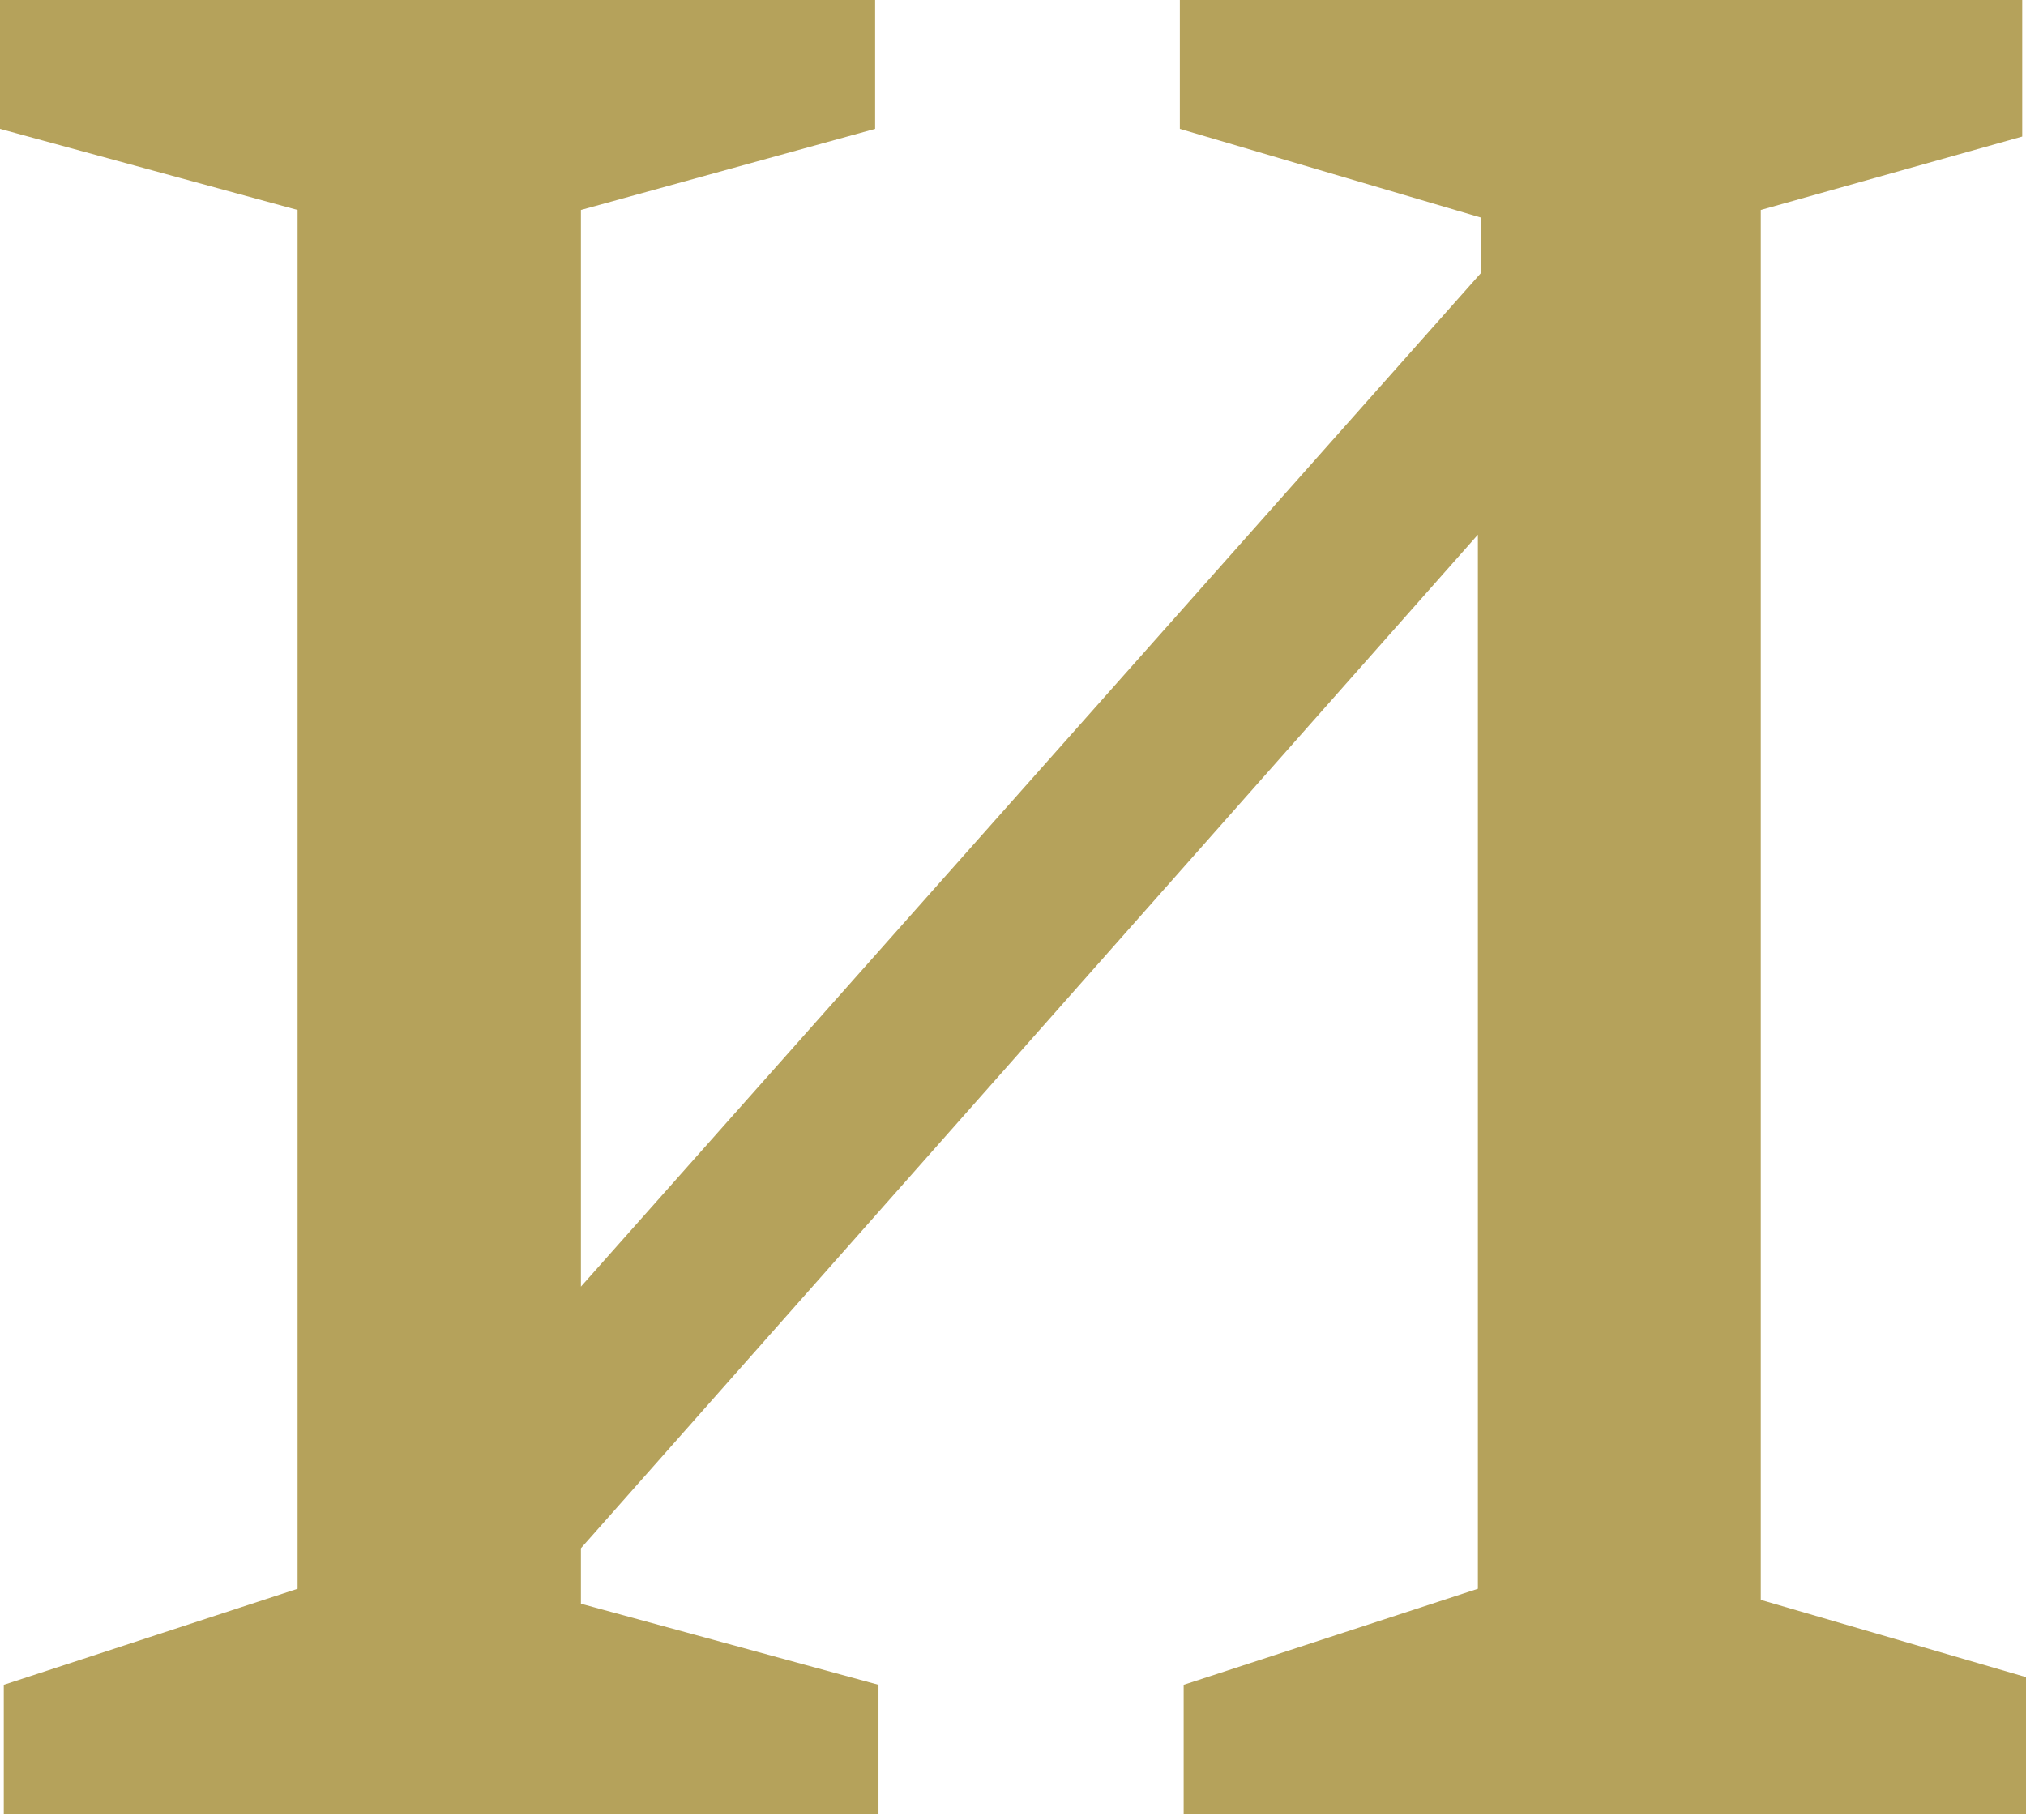
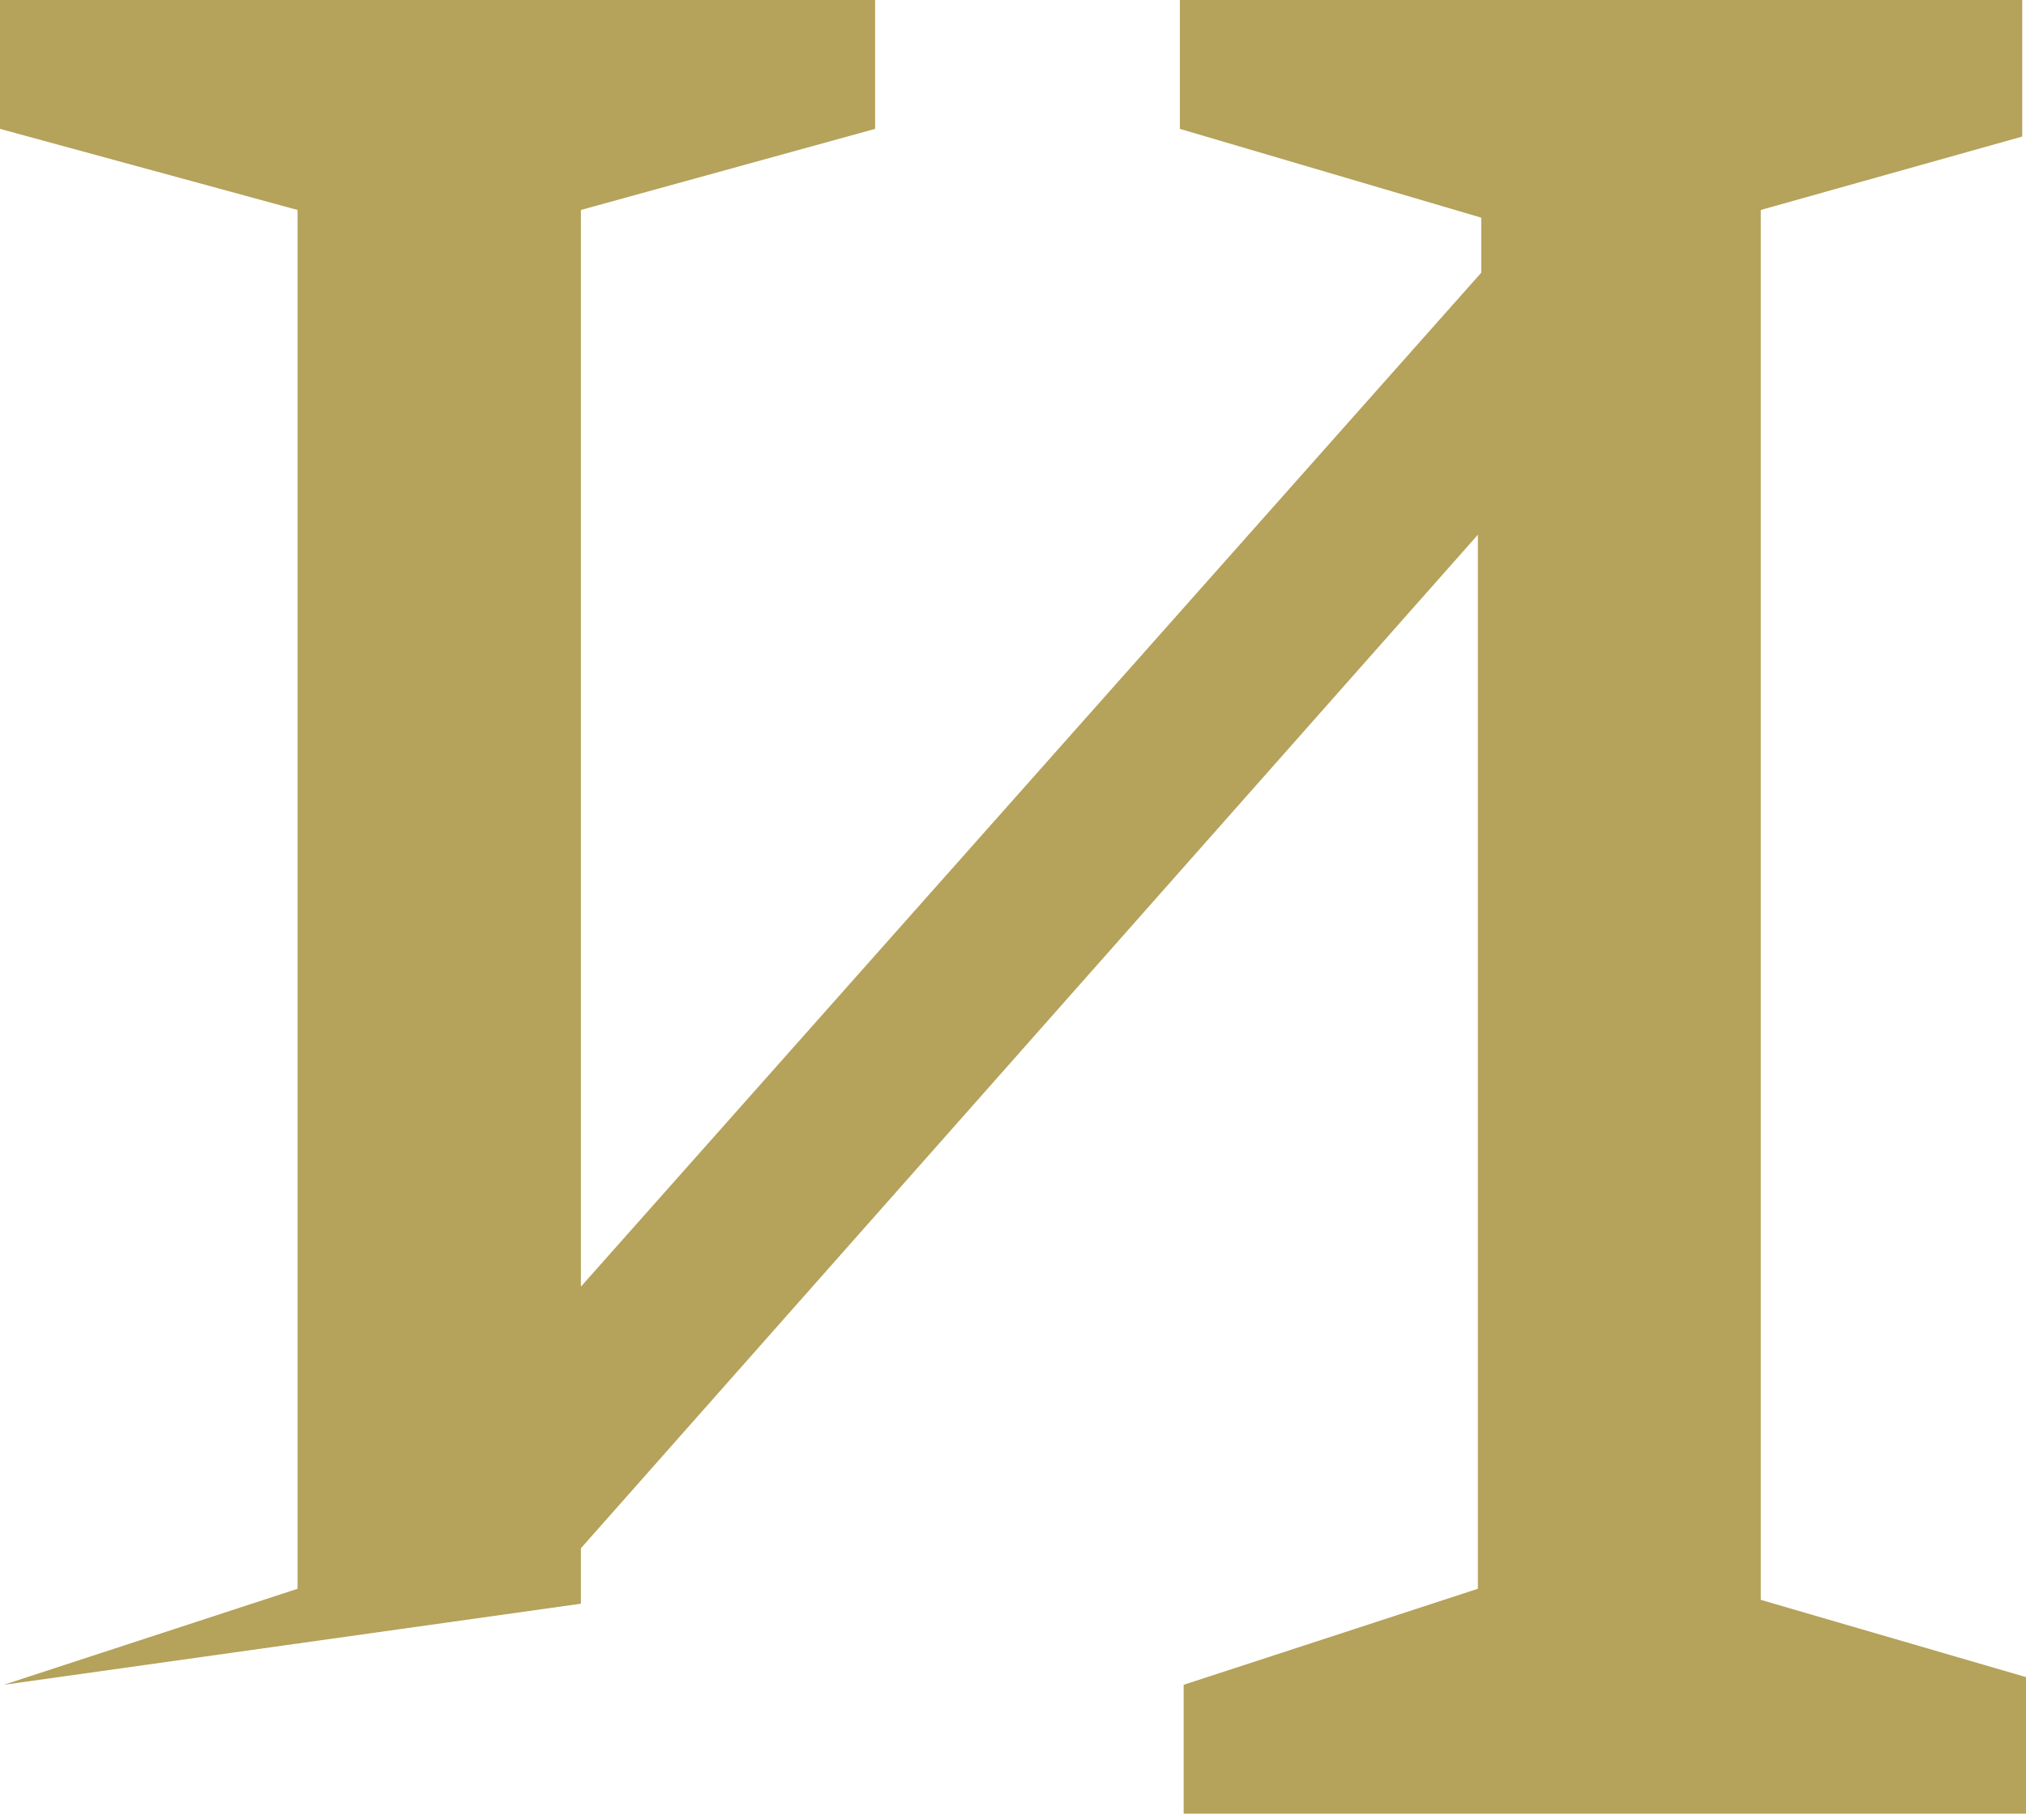
<svg xmlns="http://www.w3.org/2000/svg" width="59" height="53" viewBox="0 0 59 53" fill="none">
-   <path d="M51.276 6.115L58.89 3.977V0H34.359V3.753L43.136 6.339V7.942L16.917 37.472V6.115L25.485 3.753V0H0V3.753L8.666 6.115V46.271L0.11 49.068V52.821H25.583V49.068L16.917 46.706V45.091L43.038 15.573V46.271L34.47 49.068V52.821H59V48.844L51.276 46.594V6.115Z" fill="#B5A25B" />
+   <path d="M51.276 6.115L58.89 3.977V0H34.359V3.753L43.136 6.339V7.942L16.917 37.472V6.115L25.485 3.753V0H0V3.753L8.666 6.115V46.271L0.11 49.068V52.821V49.068L16.917 46.706V45.091L43.038 15.573V46.271L34.47 49.068V52.821H59V48.844L51.276 46.594V6.115Z" fill="#B5A25B" />
</svg>